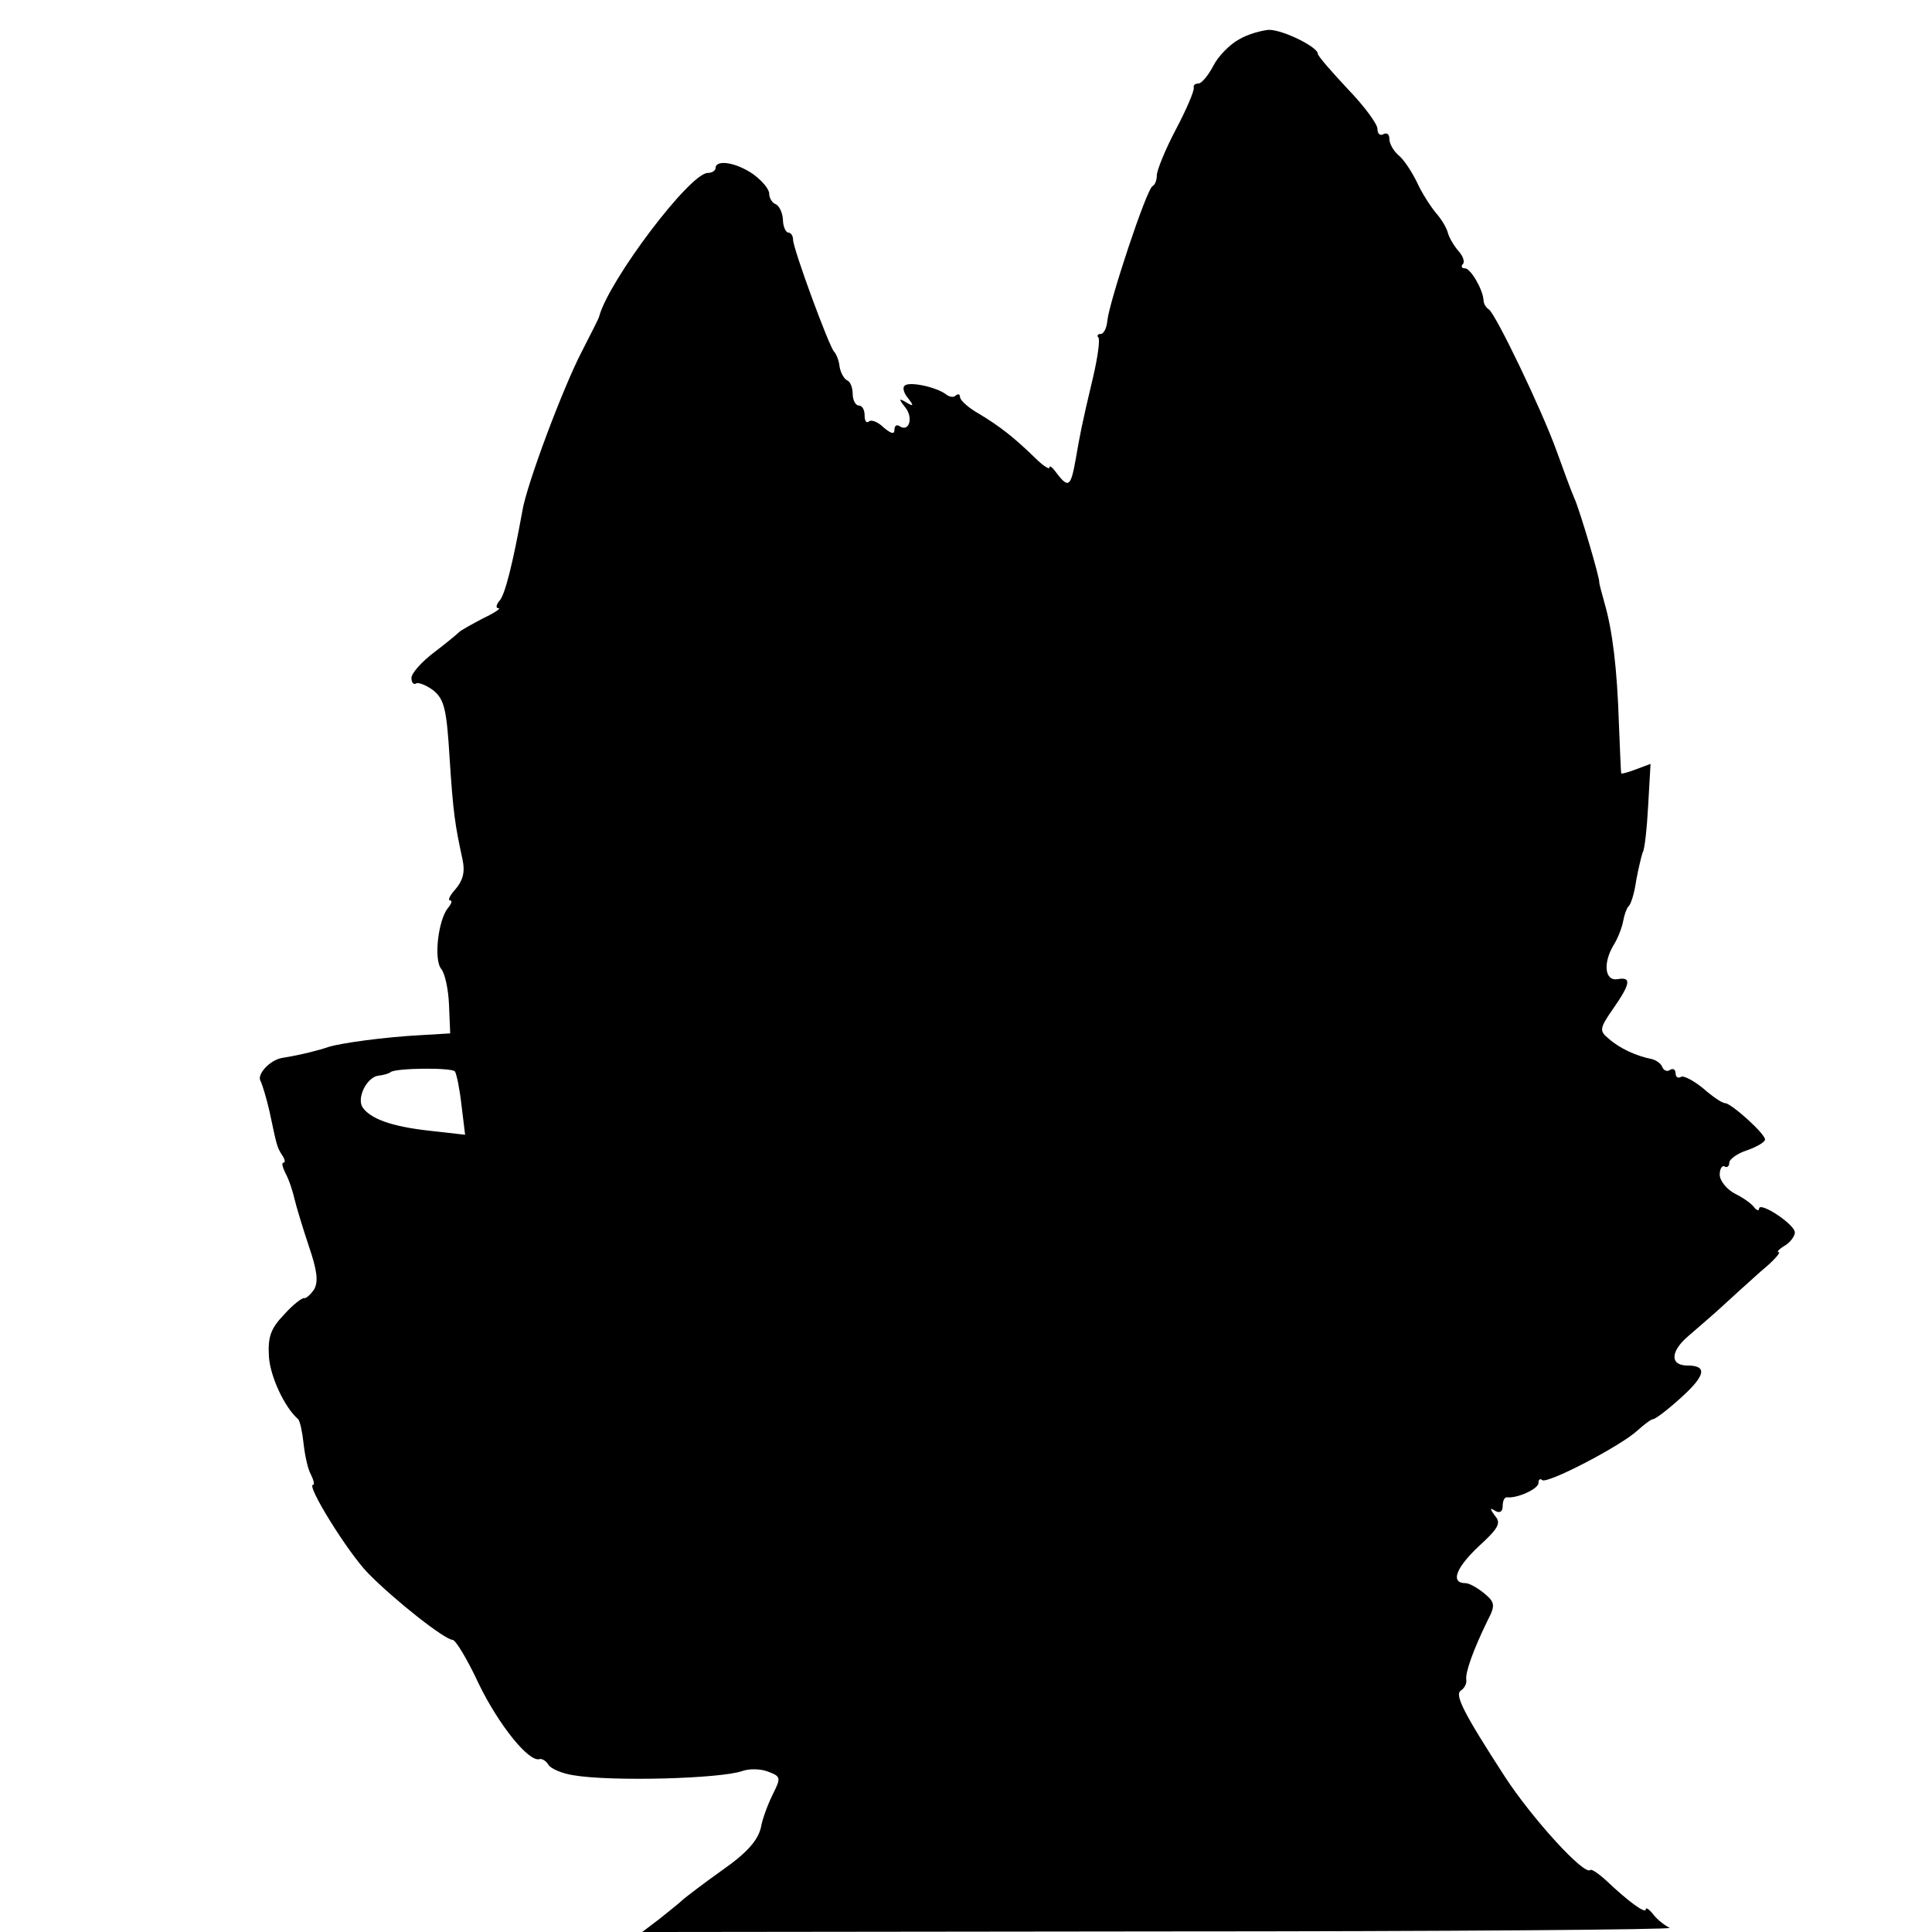
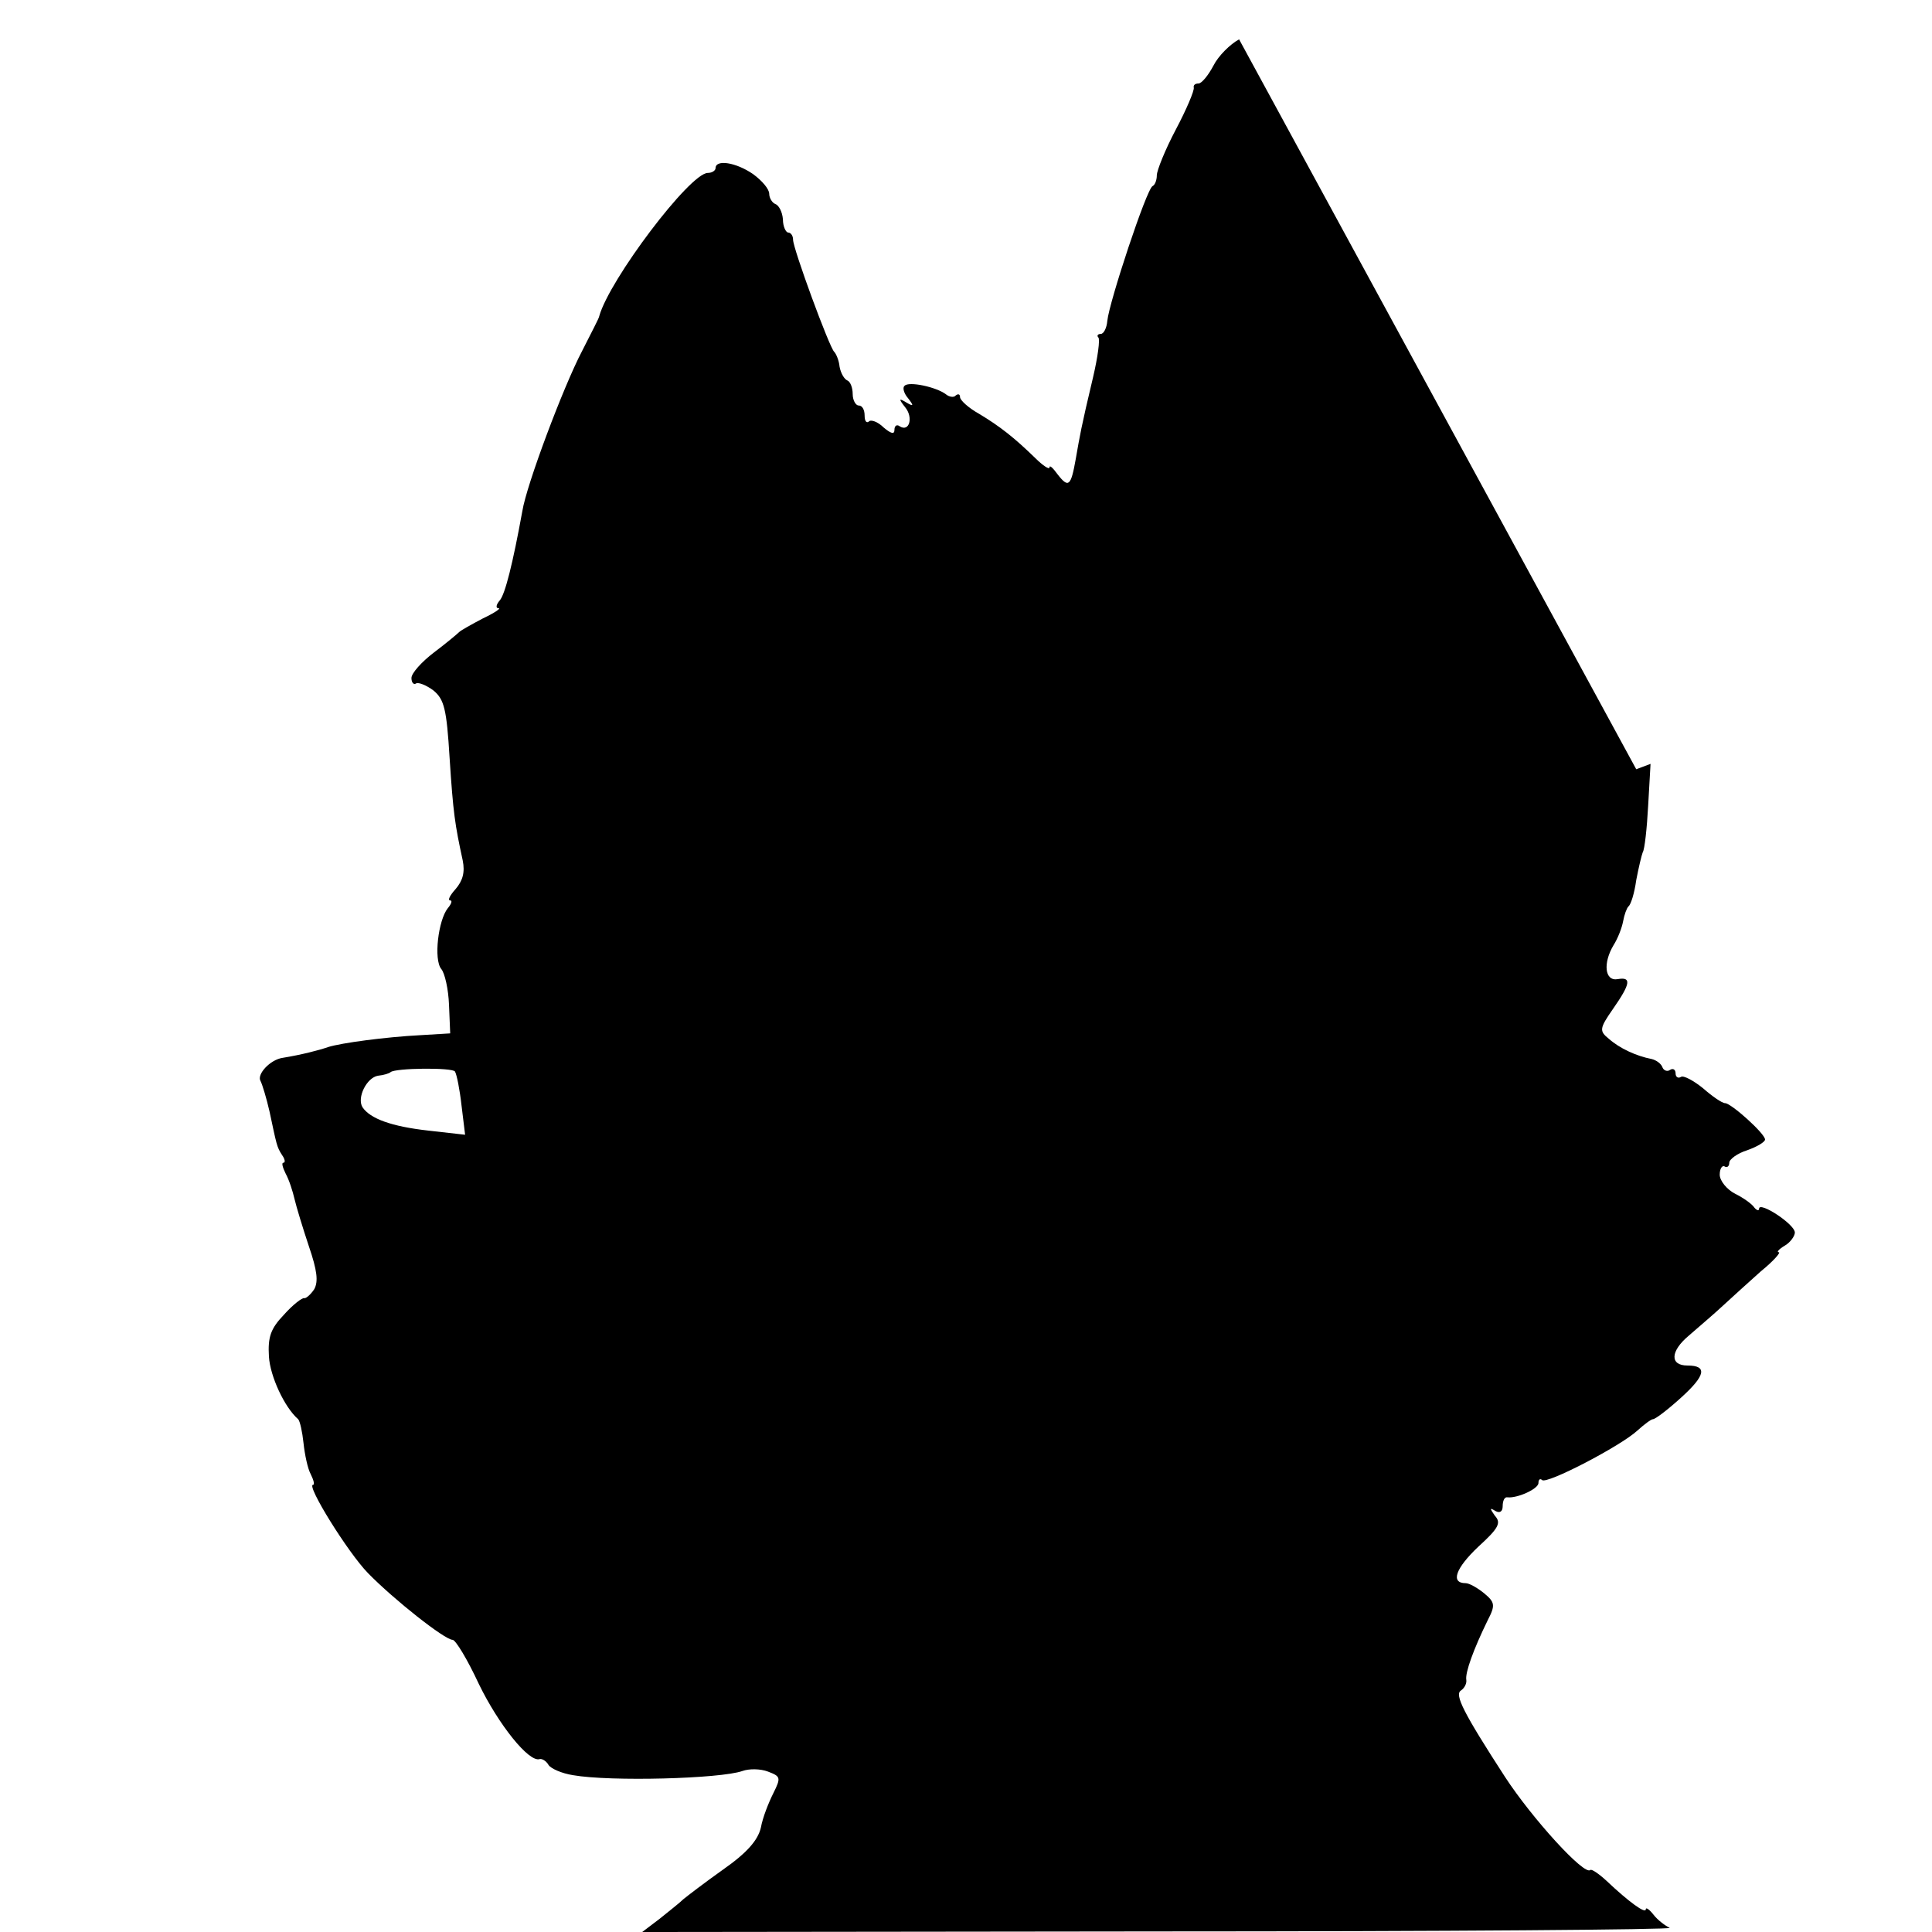
<svg xmlns="http://www.w3.org/2000/svg" version="1.0" width="324pt" height="324pt" viewBox="0 0 324 324" preserveAspectRatio="xMidYMid meet">
  <g transform="translate(0,324) scale(0.1,-0.1)" fill="#000000" stroke="none">
-     <path d="M2078 3174 c-15 -8 -35 -28 -43 -44 -9 -17 -20 -30 -25 -30 -6 0 -9 -3 -8 -7 1 -5 -12 -36 -30 -70 -18 -34 -32 -69 -32 -77 0 -8 -3 -16 -7 -18 -10 -4 -73 -195 -76 -226 -1 -12 -6 -22 -11 -22 -5 0 -7 -3 -4 -6 3 -3 -1 -33 -9 -67 -20 -84 -22 -97 -29 -137 -8 -45 -12 -49 -30 -26 -8 11 -14 17 -14 12 0 -4 -11 3 -24 16 -35 34 -59 53 -94 74 -18 10 -32 23 -32 28 0 5 -3 6 -7 3 -3 -4 -11 -3 -17 2 -16 12 -62 22 -69 14 -4 -3 -1 -13 6 -21 10 -13 9 -14 -3 -7 -13 8 -13 6 -2 -8 14 -17 7 -42 -9 -32 -5 4 -9 1 -9 -6 0 -8 -6 -6 -18 4 -10 10 -22 14 -25 10 -4 -3 -7 1 -7 10 0 10 -4 17 -10 17 -5 0 -10 9 -10 19 0 11 -4 21 -9 23 -5 2 -11 12 -13 23 -1 11 -6 22 -9 25 -8 7 -69 173 -69 188 0 7 -4 12 -8 12 -4 0 -9 10 -9 22 -1 13 -7 24 -13 26 -5 2 -10 10 -10 17 0 8 -12 22 -27 33 -29 20 -63 25 -63 10 0 -4 -6 -8 -13 -8 -30 0 -165 -179 -182 -240 0 -3 -14 -29 -29 -59 -31 -59 -93 -224 -100 -268 -16 -88 -29 -140 -38 -150 -6 -7 -7 -13 -2 -13 5 0 -7 -8 -26 -17 -19 -10 -37 -20 -40 -23 -3 -3 -22 -19 -42 -34 -21 -16 -38 -35 -38 -43 0 -8 4 -12 8 -9 4 2 17 -3 29 -12 18 -15 22 -31 27 -113 6 -93 9 -112 22 -172 4 -20 0 -34 -12 -48 -9 -10 -14 -19 -9 -19 4 0 2 -6 -4 -13 -16 -20 -24 -86 -11 -102 6 -7 12 -34 13 -60 l2 -48 -50 -3 c-58 -3 -133 -13 -155 -20 -14 -5 -45 -13 -76 -18 -21 -3 -44 -28 -37 -39 3 -6 10 -29 15 -51 12 -56 12 -59 21 -73 5 -7 6 -13 2 -13 -3 0 -1 -8 4 -18 6 -11 12 -30 15 -43 3 -13 14 -49 24 -79 14 -41 16 -59 9 -72 -6 -9 -14 -16 -17 -15 -3 1 -19 -11 -34 -28 -22 -23 -27 -37 -25 -70 2 -33 26 -85 49 -105 3 -3 7 -21 9 -40 2 -19 7 -43 12 -52 5 -10 7 -18 4 -18 -12 0 58 -113 92 -148 44 -45 129 -112 142 -112 5 0 25 -33 44 -74 33 -68 84 -132 102 -126 4 1 11 -3 15 -10 4 -6 22 -14 41 -17 63 -11 247 -6 284 7 11 4 30 4 43 -1 21 -8 22 -10 9 -36 -8 -16 -18 -41 -21 -58 -5 -21 -23 -42 -63 -70 -31 -22 -61 -45 -67 -50 -6 -6 -24 -20 -40 -33 l-29 -22 869 1 c478 0 862 3 854 6 -8 4 -20 13 -27 22 -7 9 -13 13 -13 9 0 -8 -28 12 -66 48 -13 12 -25 20 -27 18 -10 -10 -98 87 -143 156 -70 108 -85 138 -74 145 6 4 10 12 9 18 -2 12 12 51 36 100 13 25 12 30 -6 45 -11 9 -25 17 -31 17 -26 0 -17 25 21 61 34 31 39 40 28 52 -9 13 -9 14 1 8 7 -4 12 -1 12 8 0 9 3 16 8 15 16 -2 52 14 52 24 0 6 3 8 6 5 7 -8 132 57 160 83 11 10 23 19 26 19 4 0 25 16 47 36 41 37 45 54 11 54 -30 0 -29 24 2 50 16 14 42 36 57 50 15 14 44 40 64 58 21 17 34 32 30 32 -4 0 0 5 10 11 9 5 17 16 17 22 0 14 -60 53 -60 40 0 -4 -4 -3 -8 2 -4 6 -18 16 -32 23 -14 7 -26 22 -26 32 0 10 4 16 8 14 4 -3 8 0 8 6 0 6 14 16 30 21 17 6 30 14 30 18 0 10 -57 61 -67 61 -5 0 -21 11 -37 25 -16 13 -33 22 -37 19 -5 -3 -9 0 -9 6 0 6 -4 9 -9 6 -5 -4 -11 -1 -13 4 -2 6 -10 12 -18 14 -26 5 -54 18 -72 34 -16 13 -16 17 7 50 30 43 31 54 8 50 -22 -4 -25 27 -7 57 7 11 14 29 16 40 2 11 6 22 9 25 4 3 10 22 13 44 4 21 9 42 11 47 3 4 7 40 9 78 l4 70 -24 -9 c-13 -5 -24 -8 -25 -7 -1 1 -2 38 -4 82 -3 95 -11 158 -24 203 -5 18 -9 33 -9 35 2 4 -33 123 -42 142 -5 11 -18 47 -30 80 -25 69 -101 227 -113 236 -5 3 -9 10 -9 15 -1 19 -22 54 -31 54 -6 0 -7 3 -4 7 4 3 1 13 -7 22 -8 9 -16 23 -18 31 -2 8 -11 23 -20 33 -9 11 -24 34 -32 52 -9 18 -22 38 -31 45 -8 7 -15 19 -15 27 0 8 -4 11 -10 8 -5 -3 -10 0 -10 9 0 8 -22 38 -50 67 -27 29 -50 55 -50 59 0 11 -58 40 -82 40 -12 -1 -35 -7 -50 -16z m-1315 -1731 c3 -5 8 -30 11 -57 l6 -49 -62 7 c-62 7 -97 20 -110 39 -10 16 7 50 26 53 10 1 19 4 21 6 8 7 104 8 108 1z" />
+     <path d="M2078 3174 c-15 -8 -35 -28 -43 -44 -9 -17 -20 -30 -25 -30 -6 0 -9 -3 -8 -7 1 -5 -12 -36 -30 -70 -18 -34 -32 -69 -32 -77 0 -8 -3 -16 -7 -18 -10 -4 -73 -195 -76 -226 -1 -12 -6 -22 -11 -22 -5 0 -7 -3 -4 -6 3 -3 -1 -33 -9 -67 -20 -84 -22 -97 -29 -137 -8 -45 -12 -49 -30 -26 -8 11 -14 17 -14 12 0 -4 -11 3 -24 16 -35 34 -59 53 -94 74 -18 10 -32 23 -32 28 0 5 -3 6 -7 3 -3 -4 -11 -3 -17 2 -16 12 -62 22 -69 14 -4 -3 -1 -13 6 -21 10 -13 9 -14 -3 -7 -13 8 -13 6 -2 -8 14 -17 7 -42 -9 -32 -5 4 -9 1 -9 -6 0 -8 -6 -6 -18 4 -10 10 -22 14 -25 10 -4 -3 -7 1 -7 10 0 10 -4 17 -10 17 -5 0 -10 9 -10 19 0 11 -4 21 -9 23 -5 2 -11 12 -13 23 -1 11 -6 22 -9 25 -8 7 -69 173 -69 188 0 7 -4 12 -8 12 -4 0 -9 10 -9 22 -1 13 -7 24 -13 26 -5 2 -10 10 -10 17 0 8 -12 22 -27 33 -29 20 -63 25 -63 10 0 -4 -6 -8 -13 -8 -30 0 -165 -179 -182 -240 0 -3 -14 -29 -29 -59 -31 -59 -93 -224 -100 -268 -16 -88 -29 -140 -38 -150 -6 -7 -7 -13 -2 -13 5 0 -7 -8 -26 -17 -19 -10 -37 -20 -40 -23 -3 -3 -22 -19 -42 -34 -21 -16 -38 -35 -38 -43 0 -8 4 -12 8 -9 4 2 17 -3 29 -12 18 -15 22 -31 27 -113 6 -93 9 -112 22 -172 4 -20 0 -34 -12 -48 -9 -10 -14 -19 -9 -19 4 0 2 -6 -4 -13 -16 -20 -24 -86 -11 -102 6 -7 12 -34 13 -60 l2 -48 -50 -3 c-58 -3 -133 -13 -155 -20 -14 -5 -45 -13 -76 -18 -21 -3 -44 -28 -37 -39 3 -6 10 -29 15 -51 12 -56 12 -59 21 -73 5 -7 6 -13 2 -13 -3 0 -1 -8 4 -18 6 -11 12 -30 15 -43 3 -13 14 -49 24 -79 14 -41 16 -59 9 -72 -6 -9 -14 -16 -17 -15 -3 1 -19 -11 -34 -28 -22 -23 -27 -37 -25 -70 2 -33 26 -85 49 -105 3 -3 7 -21 9 -40 2 -19 7 -43 12 -52 5 -10 7 -18 4 -18 -12 0 58 -113 92 -148 44 -45 129 -112 142 -112 5 0 25 -33 44 -74 33 -68 84 -132 102 -126 4 1 11 -3 15 -10 4 -6 22 -14 41 -17 63 -11 247 -6 284 7 11 4 30 4 43 -1 21 -8 22 -10 9 -36 -8 -16 -18 -41 -21 -58 -5 -21 -23 -42 -63 -70 -31 -22 -61 -45 -67 -50 -6 -6 -24 -20 -40 -33 l-29 -22 869 1 c478 0 862 3 854 6 -8 4 -20 13 -27 22 -7 9 -13 13 -13 9 0 -8 -28 12 -66 48 -13 12 -25 20 -27 18 -10 -10 -98 87 -143 156 -70 108 -85 138 -74 145 6 4 10 12 9 18 -2 12 12 51 36 100 13 25 12 30 -6 45 -11 9 -25 17 -31 17 -26 0 -17 25 21 61 34 31 39 40 28 52 -9 13 -9 14 1 8 7 -4 12 -1 12 8 0 9 3 16 8 15 16 -2 52 14 52 24 0 6 3 8 6 5 7 -8 132 57 160 83 11 10 23 19 26 19 4 0 25 16 47 36 41 37 45 54 11 54 -30 0 -29 24 2 50 16 14 42 36 57 50 15 14 44 40 64 58 21 17 34 32 30 32 -4 0 0 5 10 11 9 5 17 16 17 22 0 14 -60 53 -60 40 0 -4 -4 -3 -8 2 -4 6 -18 16 -32 23 -14 7 -26 22 -26 32 0 10 4 16 8 14 4 -3 8 0 8 6 0 6 14 16 30 21 17 6 30 14 30 18 0 10 -57 61 -67 61 -5 0 -21 11 -37 25 -16 13 -33 22 -37 19 -5 -3 -9 0 -9 6 0 6 -4 9 -9 6 -5 -4 -11 -1 -13 4 -2 6 -10 12 -18 14 -26 5 -54 18 -72 34 -16 13 -16 17 7 50 30 43 31 54 8 50 -22 -4 -25 27 -7 57 7 11 14 29 16 40 2 11 6 22 9 25 4 3 10 22 13 44 4 21 9 42 11 47 3 4 7 40 9 78 l4 70 -24 -9 z m-1315 -1731 c3 -5 8 -30 11 -57 l6 -49 -62 7 c-62 7 -97 20 -110 39 -10 16 7 50 26 53 10 1 19 4 21 6 8 7 104 8 108 1z" />
  </g>
</svg>